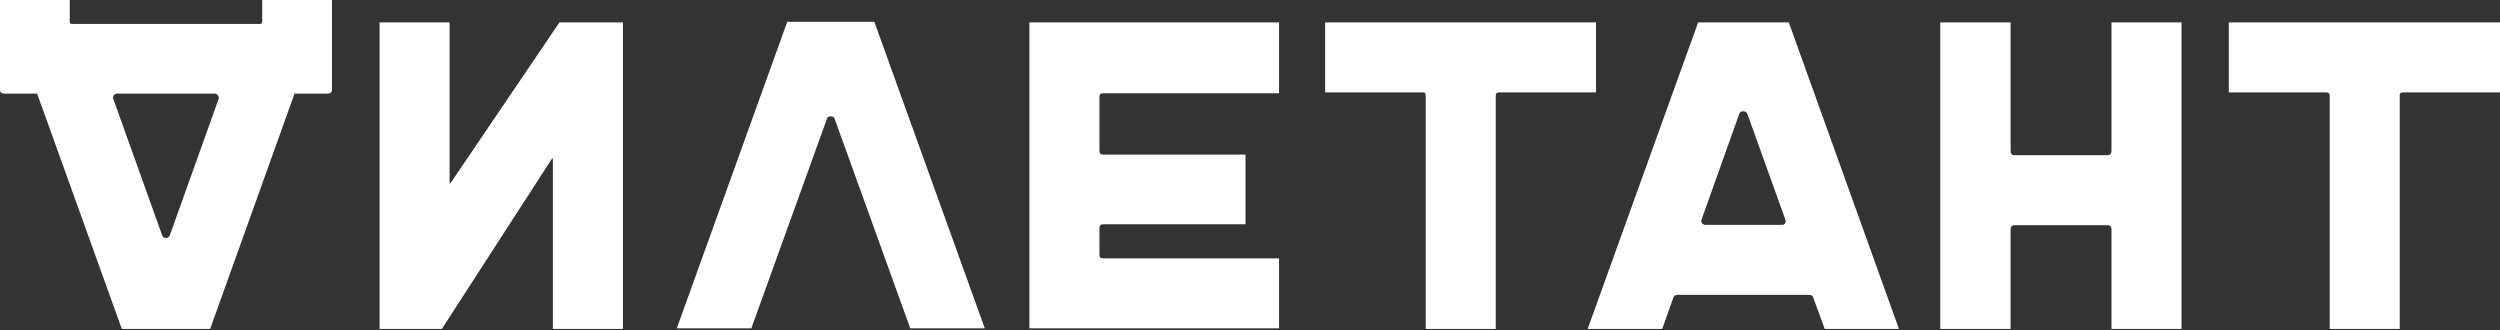
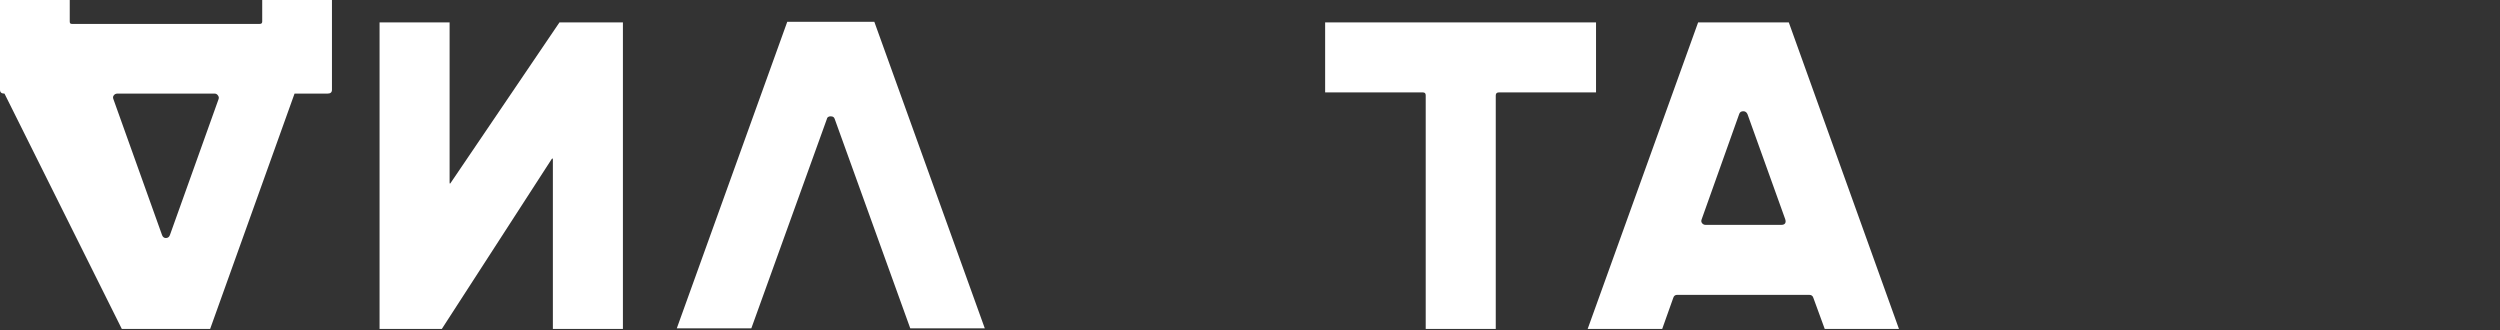
<svg xmlns="http://www.w3.org/2000/svg" width="916" height="121" viewBox="0 0 916 121" fill="none">
  <rect x="0" y="0" width="916" height="121" fill="#333333" stroke="none" />
-   <path d="M60.76 8.766H26.432C25.774 8.766 25.554 8.546 25.554 7.889V0H0V32.871C0 33.857 0.548 34.295 1.645 34.295H13.6L44.638 120.527H60.76H76.992L107.92 34.295H119.984C121.081 34.295 121.629 33.857 121.629 32.871V0H96.075V7.889C96.075 8.546 95.746 8.766 95.088 8.766H60.76ZM60.76 87.218C60.102 87.218 59.553 86.779 59.334 86.012L41.567 36.377C41.347 35.829 41.347 35.391 41.676 34.953C42.005 34.514 42.444 34.295 42.992 34.295H60.76H78.637C79.185 34.295 79.514 34.514 79.843 34.953C80.172 35.391 80.282 35.829 80.063 36.377L62.295 86.012C62.076 86.779 61.528 87.218 60.76 87.218Z" fill="white" />
+   <path d="M60.76 8.766H26.432C25.774 8.766 25.554 8.546 25.554 7.889V0H0V32.871C0 33.857 0.548 34.295 1.645 34.295L44.638 120.527H60.76H76.992L107.92 34.295H119.984C121.081 34.295 121.629 33.857 121.629 32.871V0H96.075V7.889C96.075 8.546 95.746 8.766 95.088 8.766H60.76ZM60.76 87.218C60.102 87.218 59.553 86.779 59.334 86.012L41.567 36.377C41.347 35.829 41.347 35.391 41.676 34.953C42.005 34.514 42.444 34.295 42.992 34.295H60.76H78.637C79.185 34.295 79.514 34.514 79.843 34.953C80.172 35.391 80.282 35.829 80.063 36.377L62.295 86.012C62.076 86.779 61.528 87.218 60.76 87.218Z" fill="white" />
  <path d="M164.734 8.216V66.835C164.734 67.055 164.734 67.164 164.843 67.274C164.953 67.274 165.063 67.164 165.172 66.945L204.984 8.216H228.235V120.525H202.572V58.508C202.572 58.289 202.572 58.179 202.462 58.07C202.352 58.07 202.243 58.07 202.133 58.289L161.882 120.525H139.07V8.216H164.734Z" fill="white" />
  <path d="M360.83 120.308H333.521L305.883 43.719C305.664 42.952 305.225 42.623 304.347 42.623C303.58 42.623 303.031 42.952 302.922 43.719L275.284 120.308H247.975L288.445 7.999H320.36L360.83 120.308Z" fill="white" />
-   <path d="M404.154 34.184C403.276 34.184 402.838 34.512 402.838 35.389V55.221C402.838 56.207 403.276 56.645 404.154 56.645H456.359V82.175H404.154C403.276 82.175 402.838 82.614 402.838 83.6V93.461C402.838 94.338 403.276 94.666 404.154 94.666H468.643V120.306H377.174V8.216H468.643V34.184H404.154Z" fill="white" />
  <path d="M584.786 8.216V33.855H549.251C548.484 33.855 548.045 34.184 548.045 34.951V120.525H522.381V34.951C522.381 34.184 522.052 33.855 521.284 33.855H485.53V8.216H584.786Z" fill="white" />
  <path d="M695.781 120.525H668.581L664.414 109.129C664.194 108.362 663.646 108.034 662.878 108.034H614.512C613.853 108.034 613.305 108.362 613.086 109.129L609.028 120.525H581.719L622.189 8.216H655.42L695.781 120.525ZM623.505 80.313C623.286 80.86 623.286 81.299 623.615 81.737C623.944 82.175 624.382 82.394 624.931 82.394H652.678C653.994 82.394 654.543 81.627 654.104 80.313L640.285 41.853C639.956 41.087 639.408 40.758 638.75 40.758C637.982 40.758 637.434 41.087 637.214 41.853L623.505 80.313Z" fill="white" />
-   <path d="M799.313 8.216V120.525H773.65V84.038C773.65 83.052 773.211 82.504 772.114 82.504H738.115C737.128 82.504 736.689 83.052 736.689 84.038V120.525H710.916V8.216H736.689V55.221C736.689 56.317 737.128 56.865 738.115 56.865H772.114C773.211 56.865 773.65 56.317 773.65 55.221V8.216H799.313Z" fill="white" />
-   <path d="M916.001 8.216V33.855H880.357C879.589 33.855 879.26 34.184 879.26 34.951V120.525H853.596V34.951C853.596 34.184 853.157 33.855 852.39 33.855H816.636V8.216H916.001Z" fill="white" />
</svg>